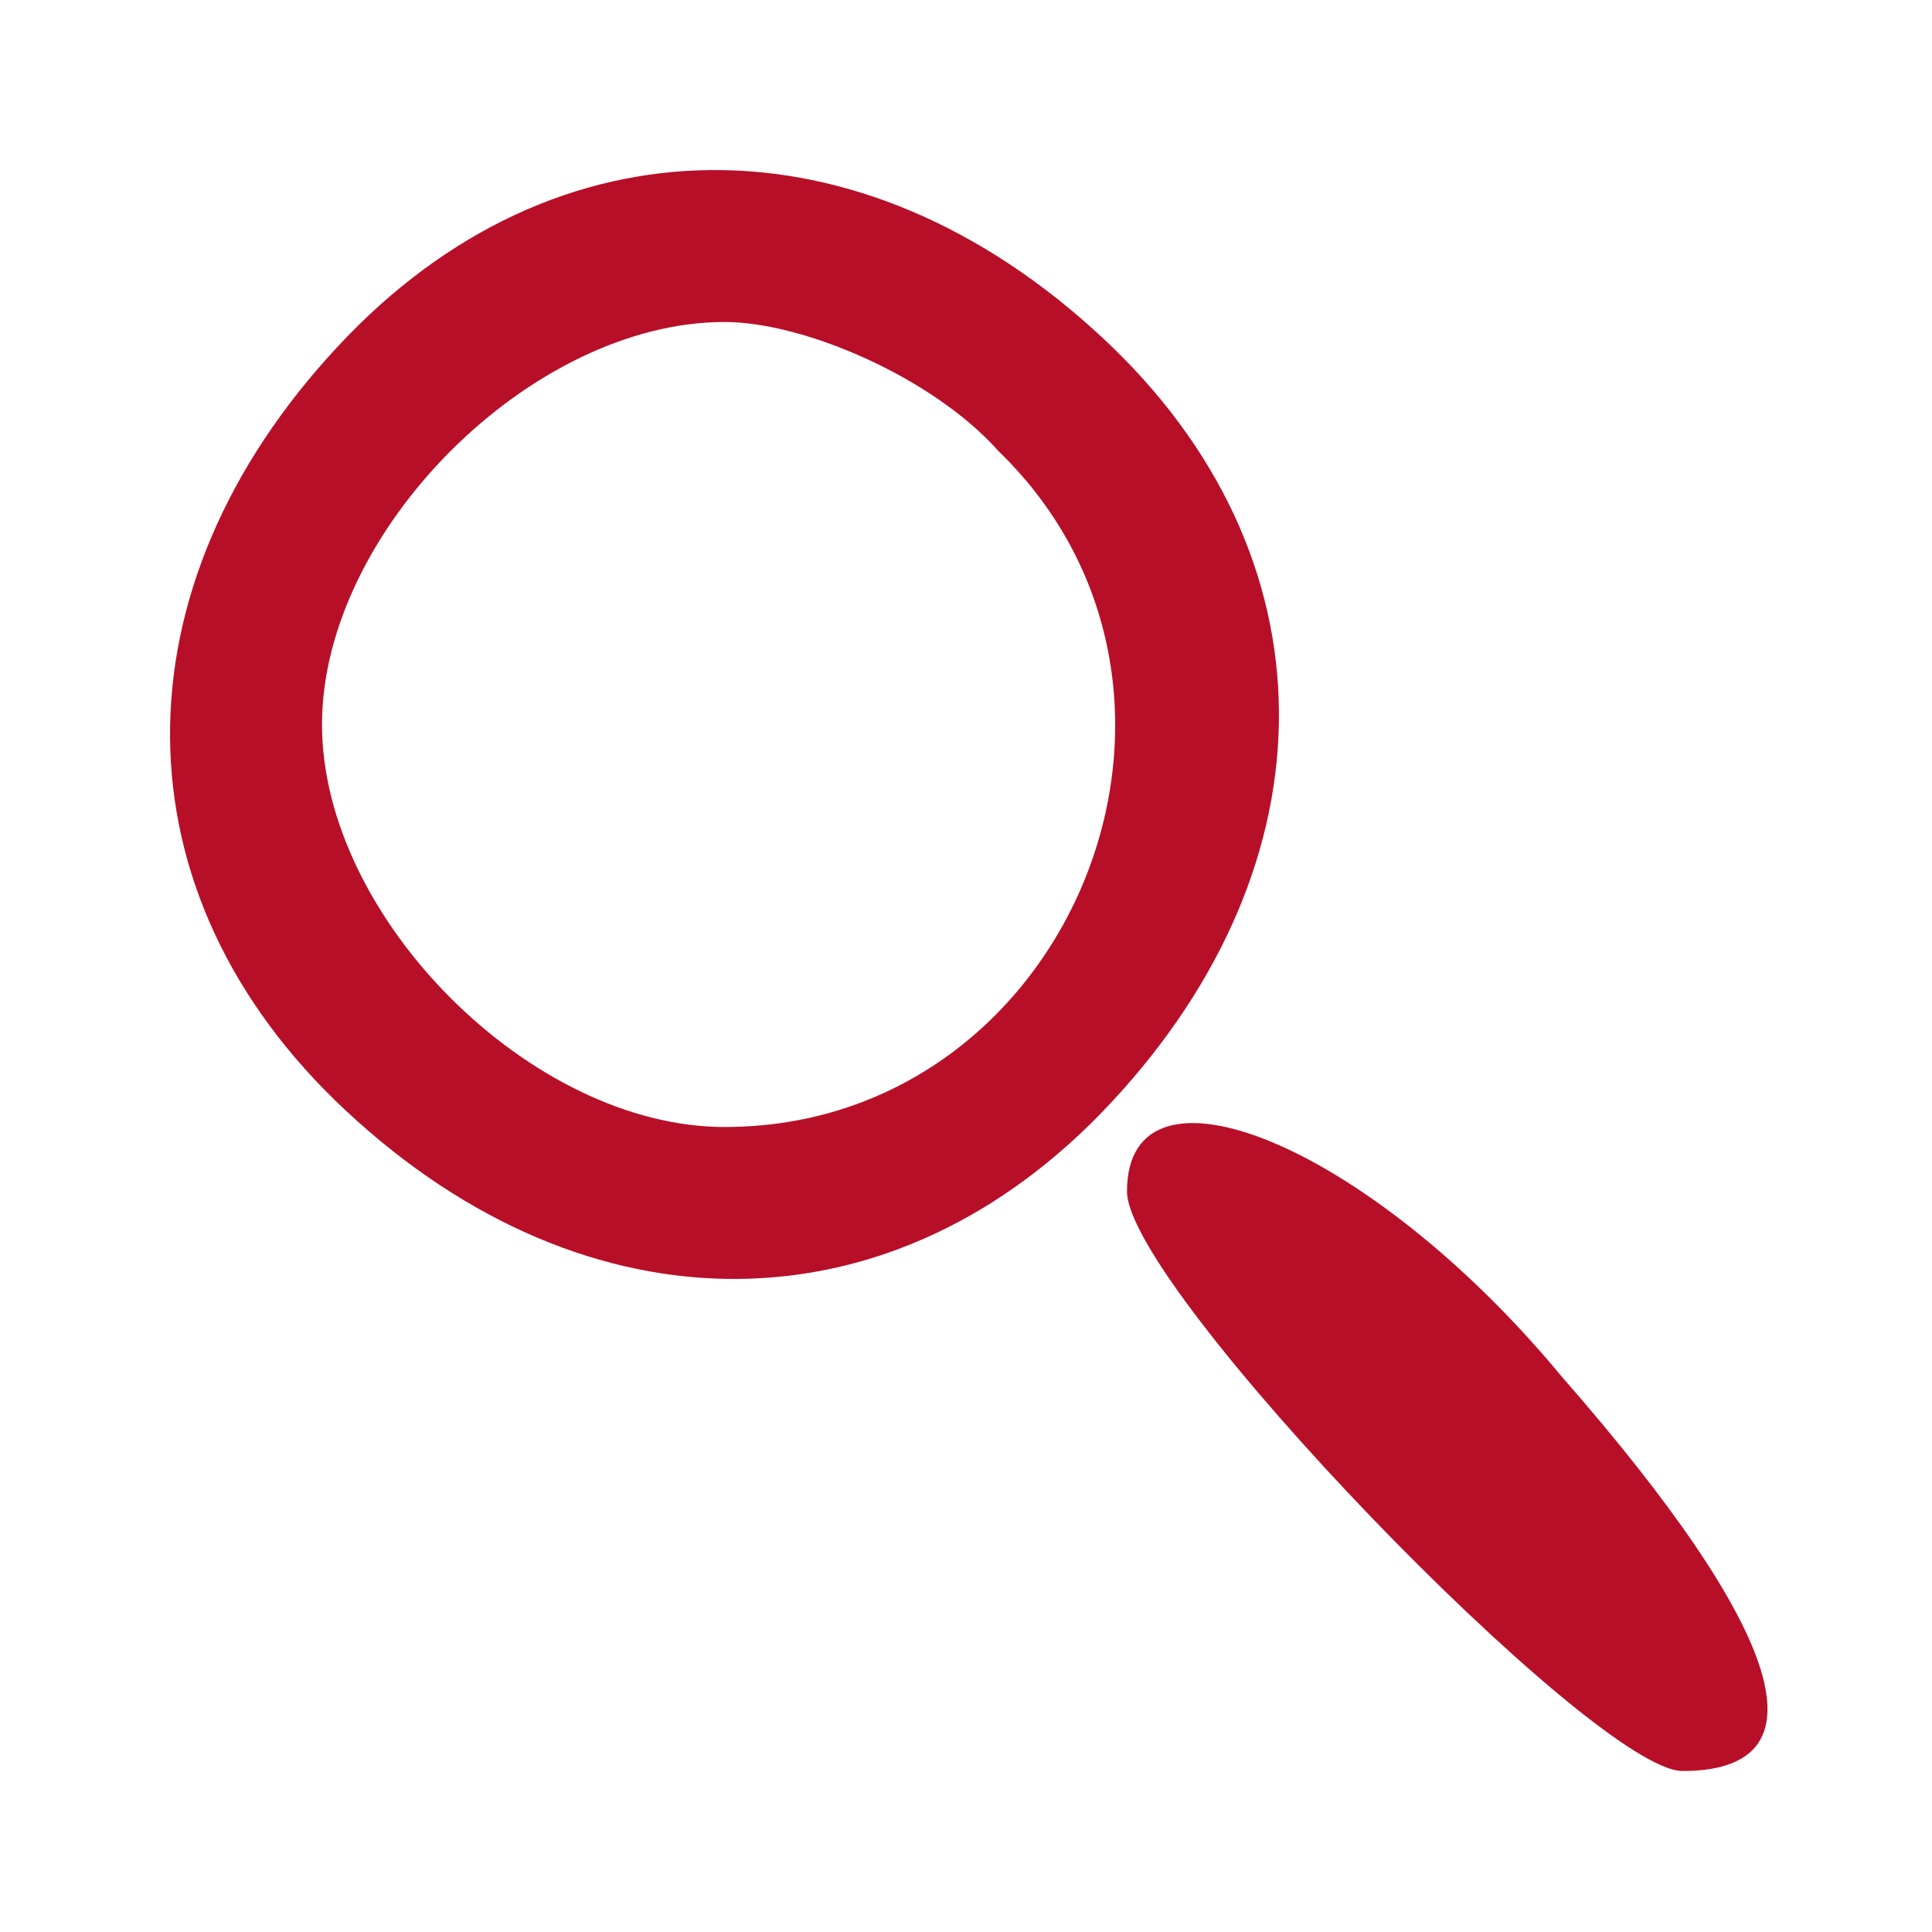
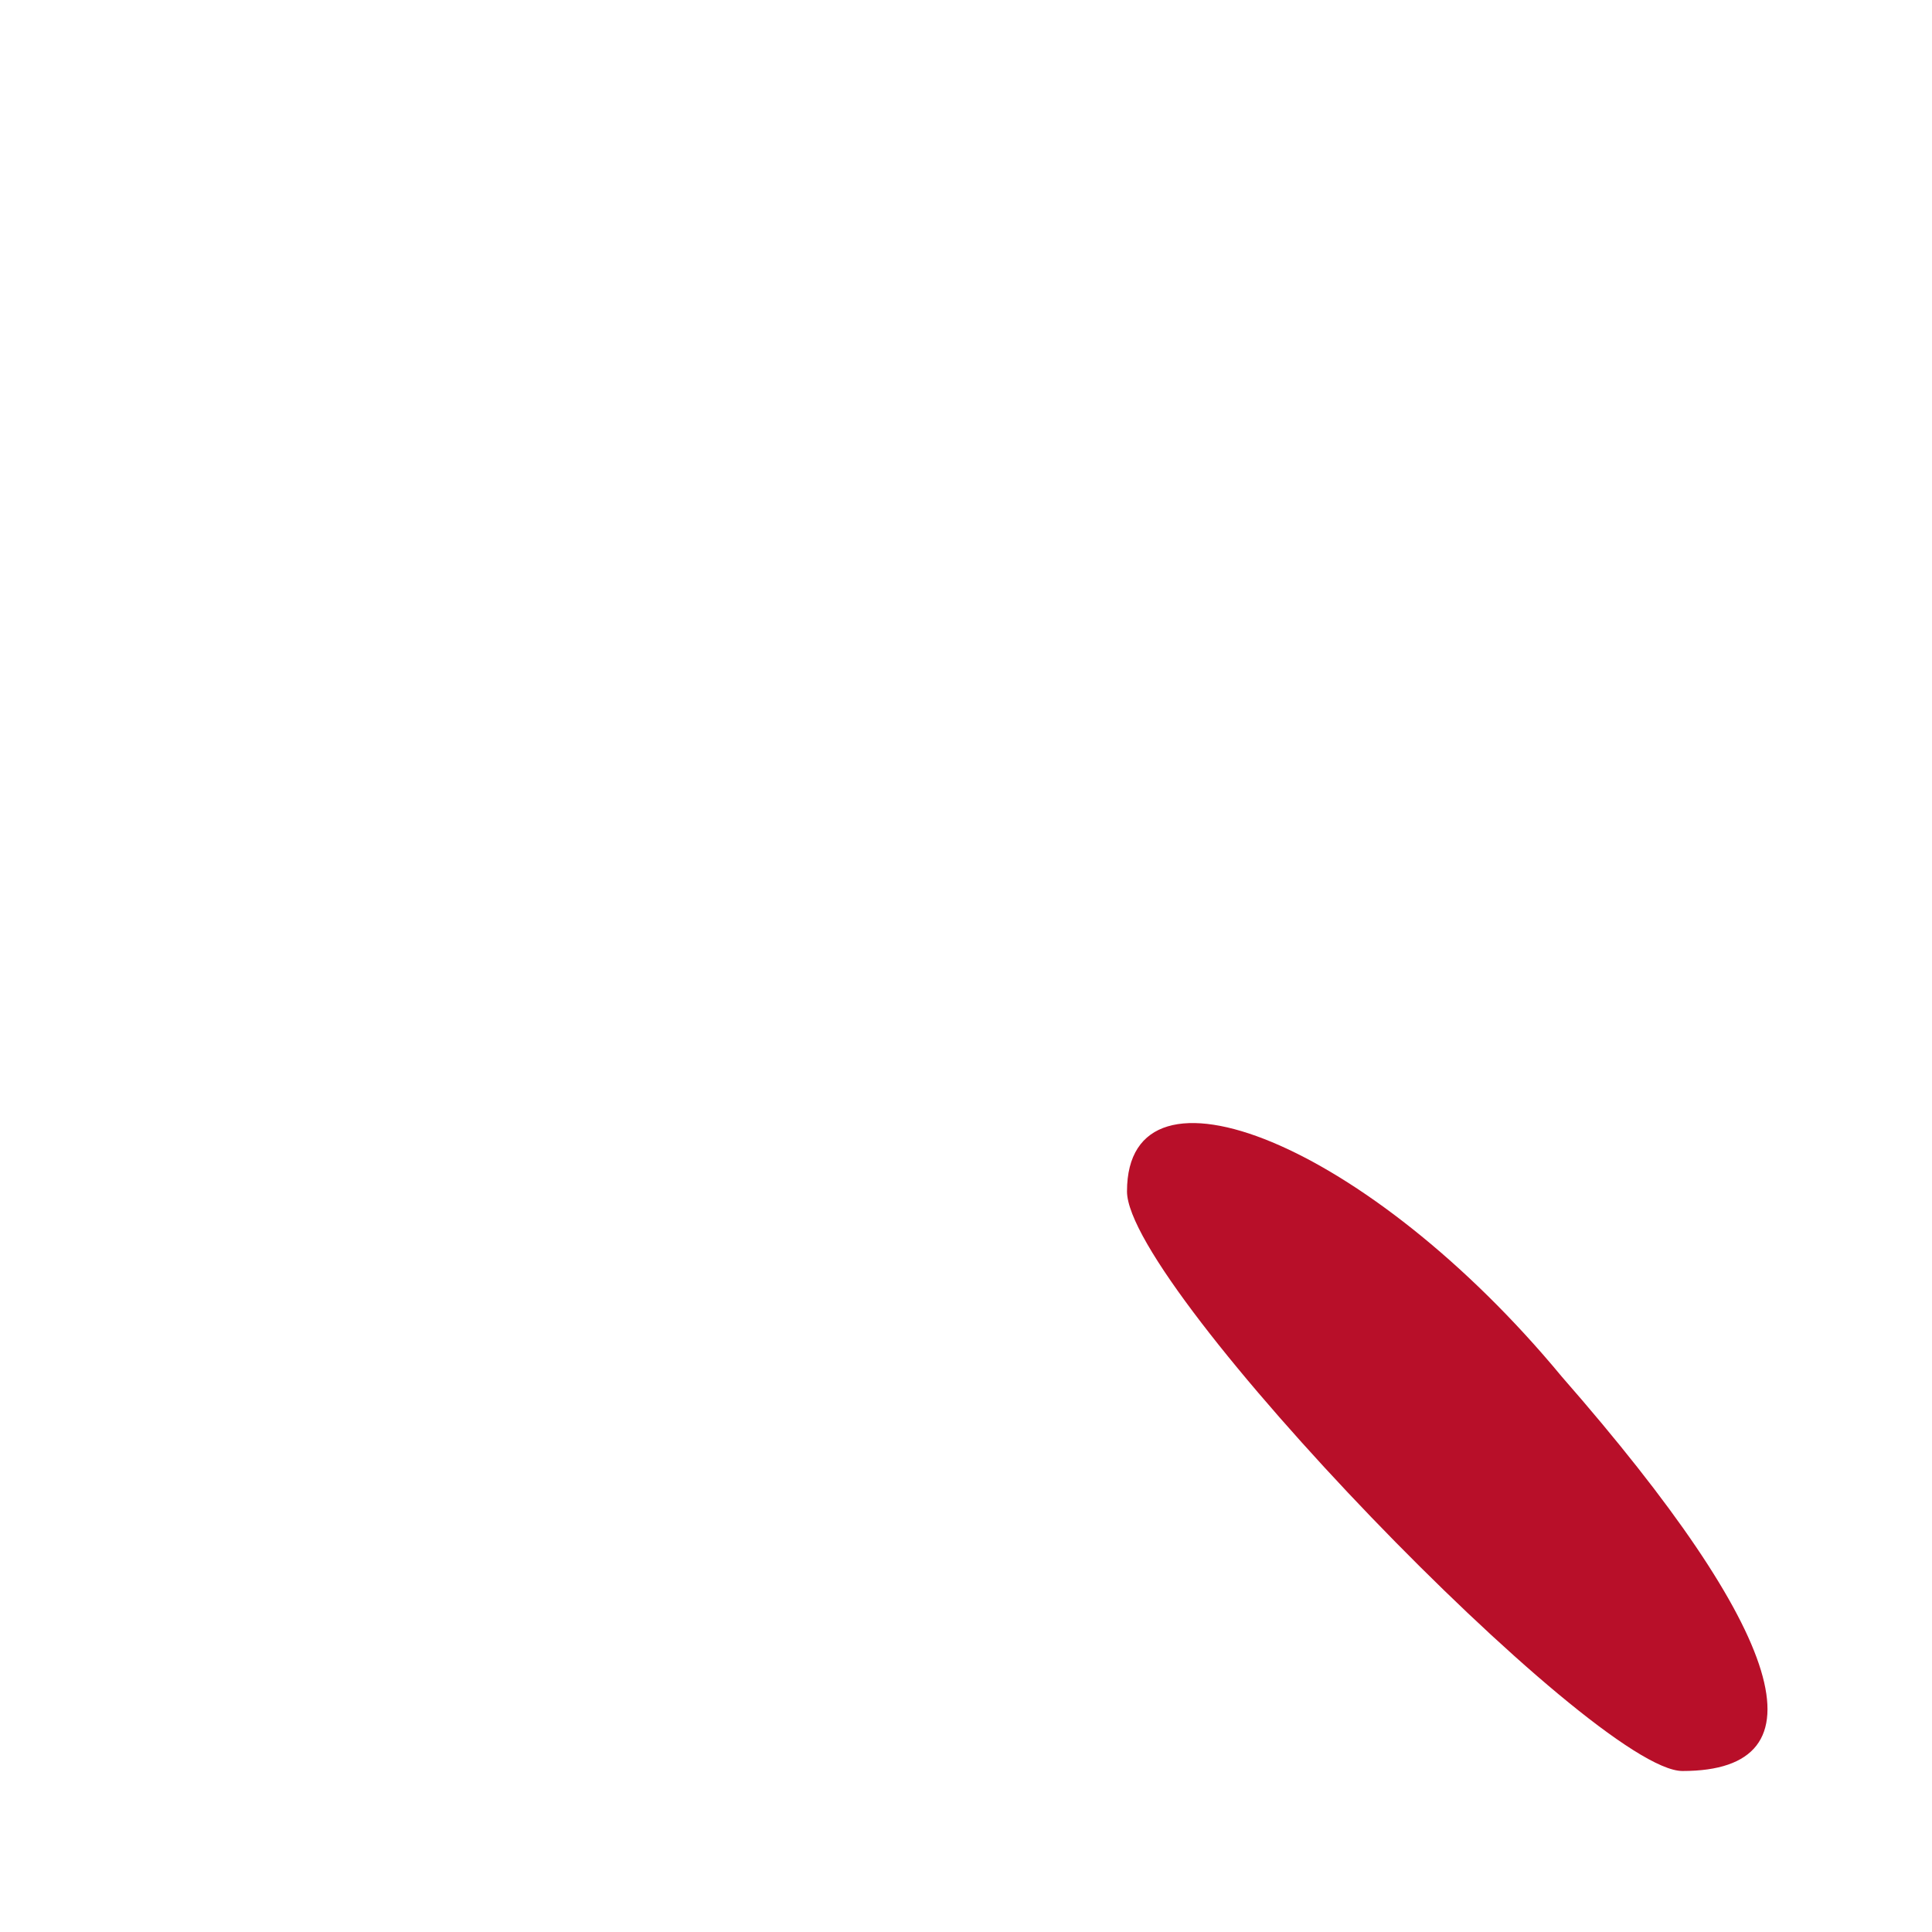
<svg xmlns="http://www.w3.org/2000/svg" version="1.0" width="24pt" height="24pt" viewBox="0 0 24 24" preserveAspectRatio="xMidYMid meet">
  <g transform="translate(0,24) scale(0.1,-0.1)" fill="#B80F29" stroke="none">
-     <path d="M42 197 c-28 -30 -28 -68 1 -95 30 -28 68 -28 95 1 28 30 28 68 -1 95 -30 28 -68 28 -95 -1z m82 -13 c31 -30 9 -84 -34 -84 -24 0 -50 26 -50 50 0 24 26 50 50 50 10 0 26 -7 34 -16z" />
    <path d="M140 92 c0 -12 58 -72 69 -72 18 0 13 17 -15 49 -24 29 -54 41 -54 23z" />
  </g>
</svg>